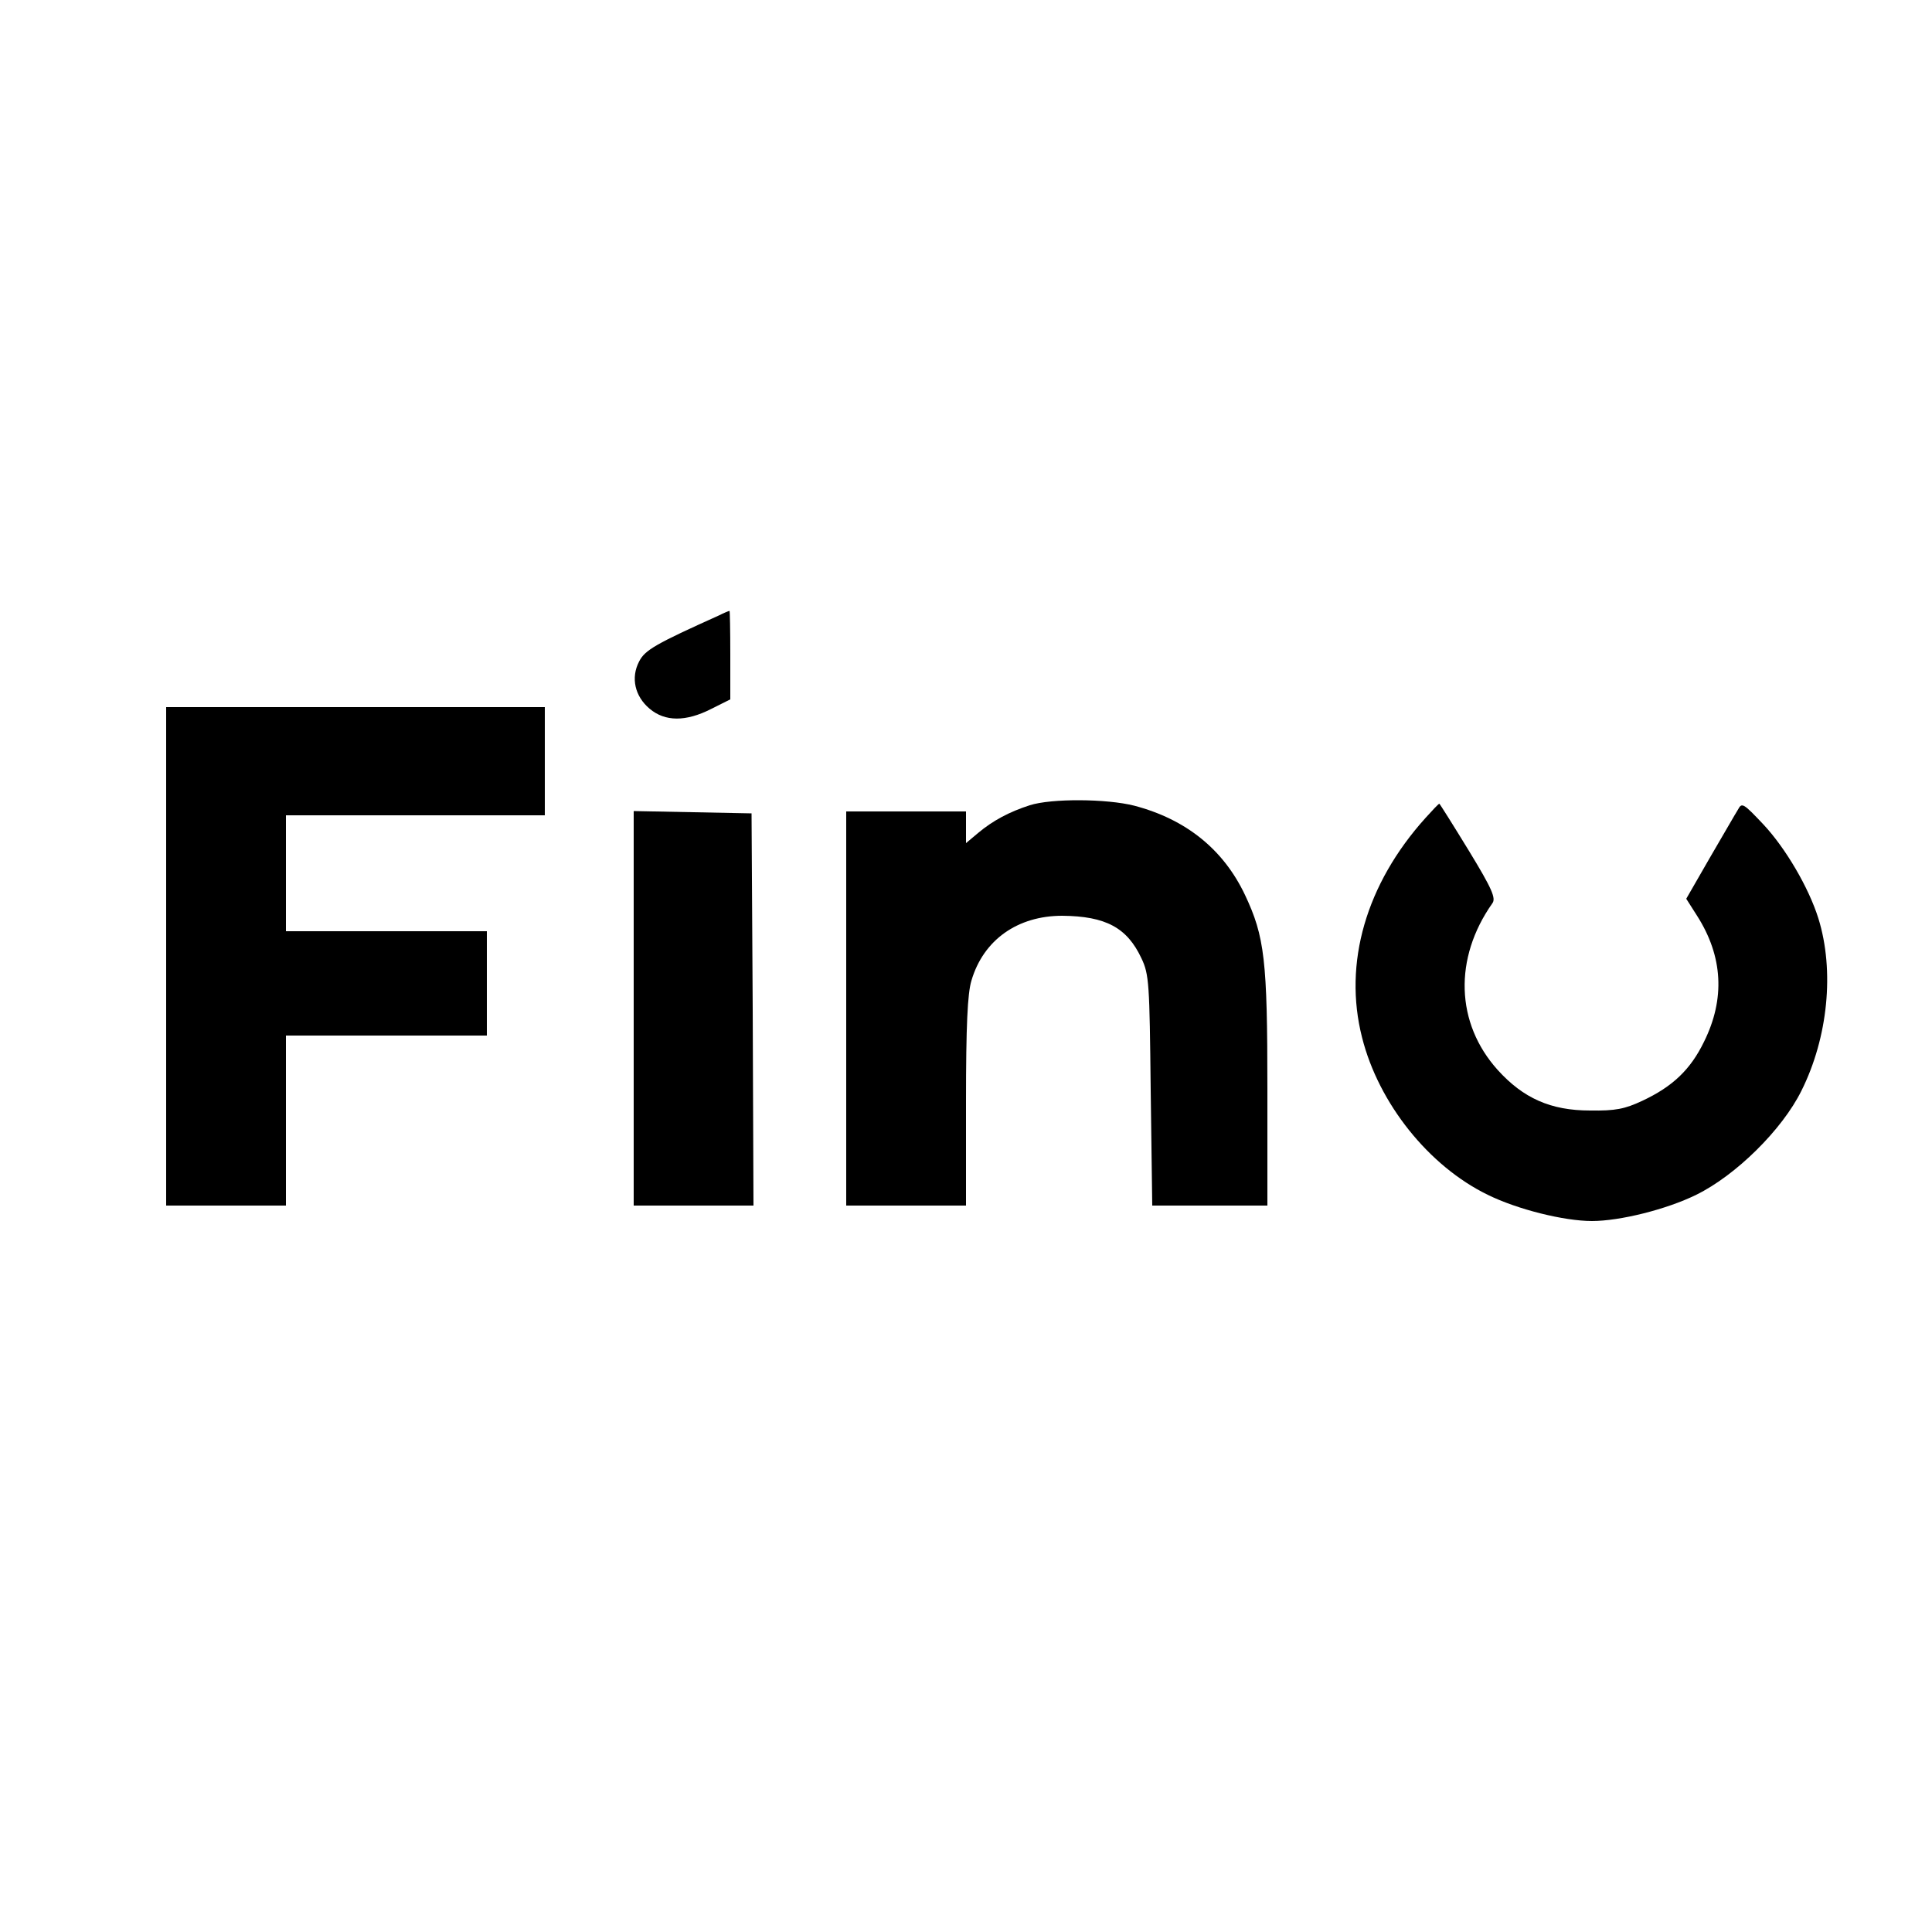
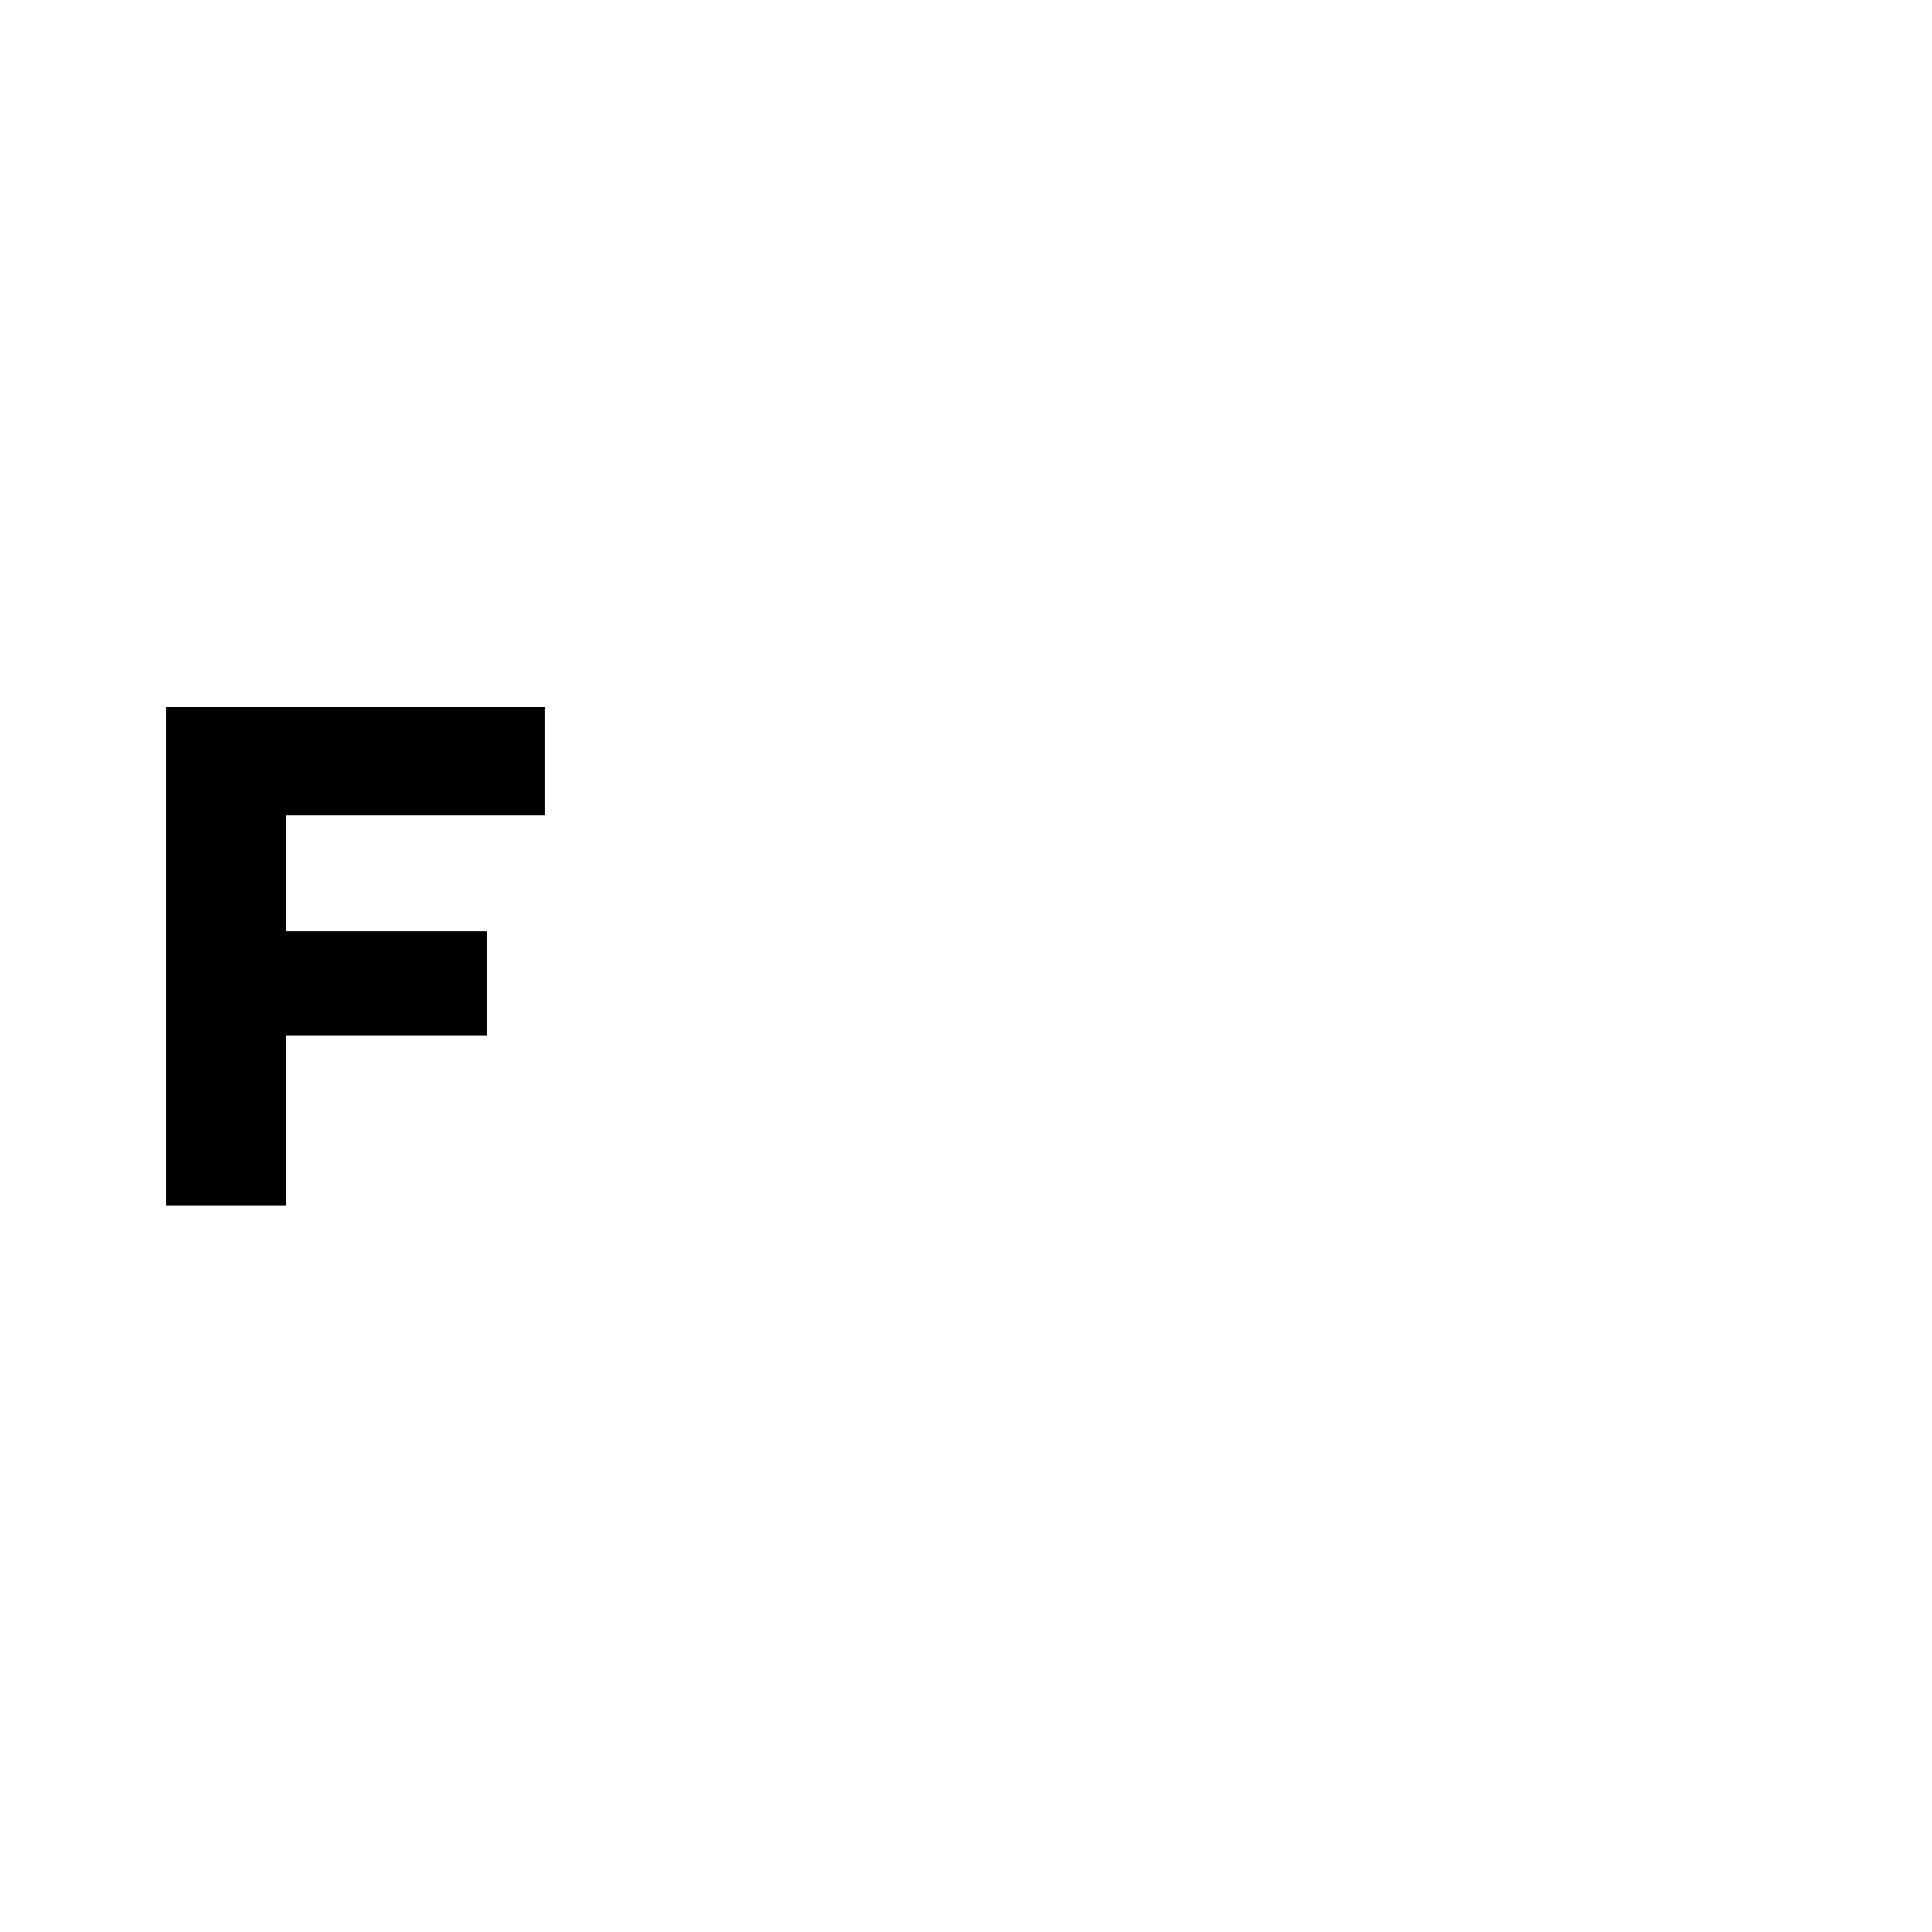
<svg xmlns="http://www.w3.org/2000/svg" version="1.0" width="500pt" height="500pt" viewBox="0 0 500 500" preserveAspectRatio="xMidYMid meet">
  <g transform="translate(0,500) scale(0.1,-0.1)" fill="#000000" stroke="none">
-     <path d="M1860 3407 c-162 -73 -191 -89 -206 -119 -22 -42 -11 -90 27 -122 40 -34 94 -34 159 -1 l50 25 0 115 c0 63 -1 115 -2 114 -2 0 -14 -5 -28 -12z" />
    <path d="M430 2525 l0 -645 155 0 155 0 0 220 0 220 260 0 260 0 0 135 0 135 -260 0 -260 0 0 150 0 150 335 0 335 0 0 140 0 140 -490 0 -490 0 0 -645z" />
-     <path d="M2665 2916 c-53 -17 -96 -40 -134 -72 l-31 -26 0 41 0 41 -155 0 -155 0 0 -510 0 -510 155 0 155 0 0 268 c0 199 4 281 14 314 31 106 120 168 235 168 113 -1 168 -31 205 -110 20 -42 21 -65 24 -342 l4 -298 149 0 149 0 0 303 c0 332 -7 393 -58 501 -56 118 -153 196 -287 231 -71 18 -214 19 -270 1z" />
-     <path d="M3689 2883 c-154 -171 -213 -376 -164 -568 43 -171 173 -333 325 -407 77 -38 198 -68 270 -68 72 0 193 30 270 68 102 50 222 168 272 269 69 138 86 311 44 446 -25 80 -85 182 -142 243 -52 55 -56 58 -66 39 -7 -11 -39 -67 -73 -125 l-61 -106 28 -44 c67 -105 73 -215 18 -326 -35 -72 -81 -116 -160 -153 -45 -21 -69 -26 -135 -25 -102 0 -173 32 -239 105 -109 121 -114 289 -14 431 10 13 0 37 -61 137 -41 67 -75 121 -76 121 -2 0 -18 -17 -36 -37z" />
-     <path d="M1640 2390 l0 -510 155 0 155 0 -2 508 -3 507 -152 3 -153 3 0 -511z" />
  </g>
</svg>